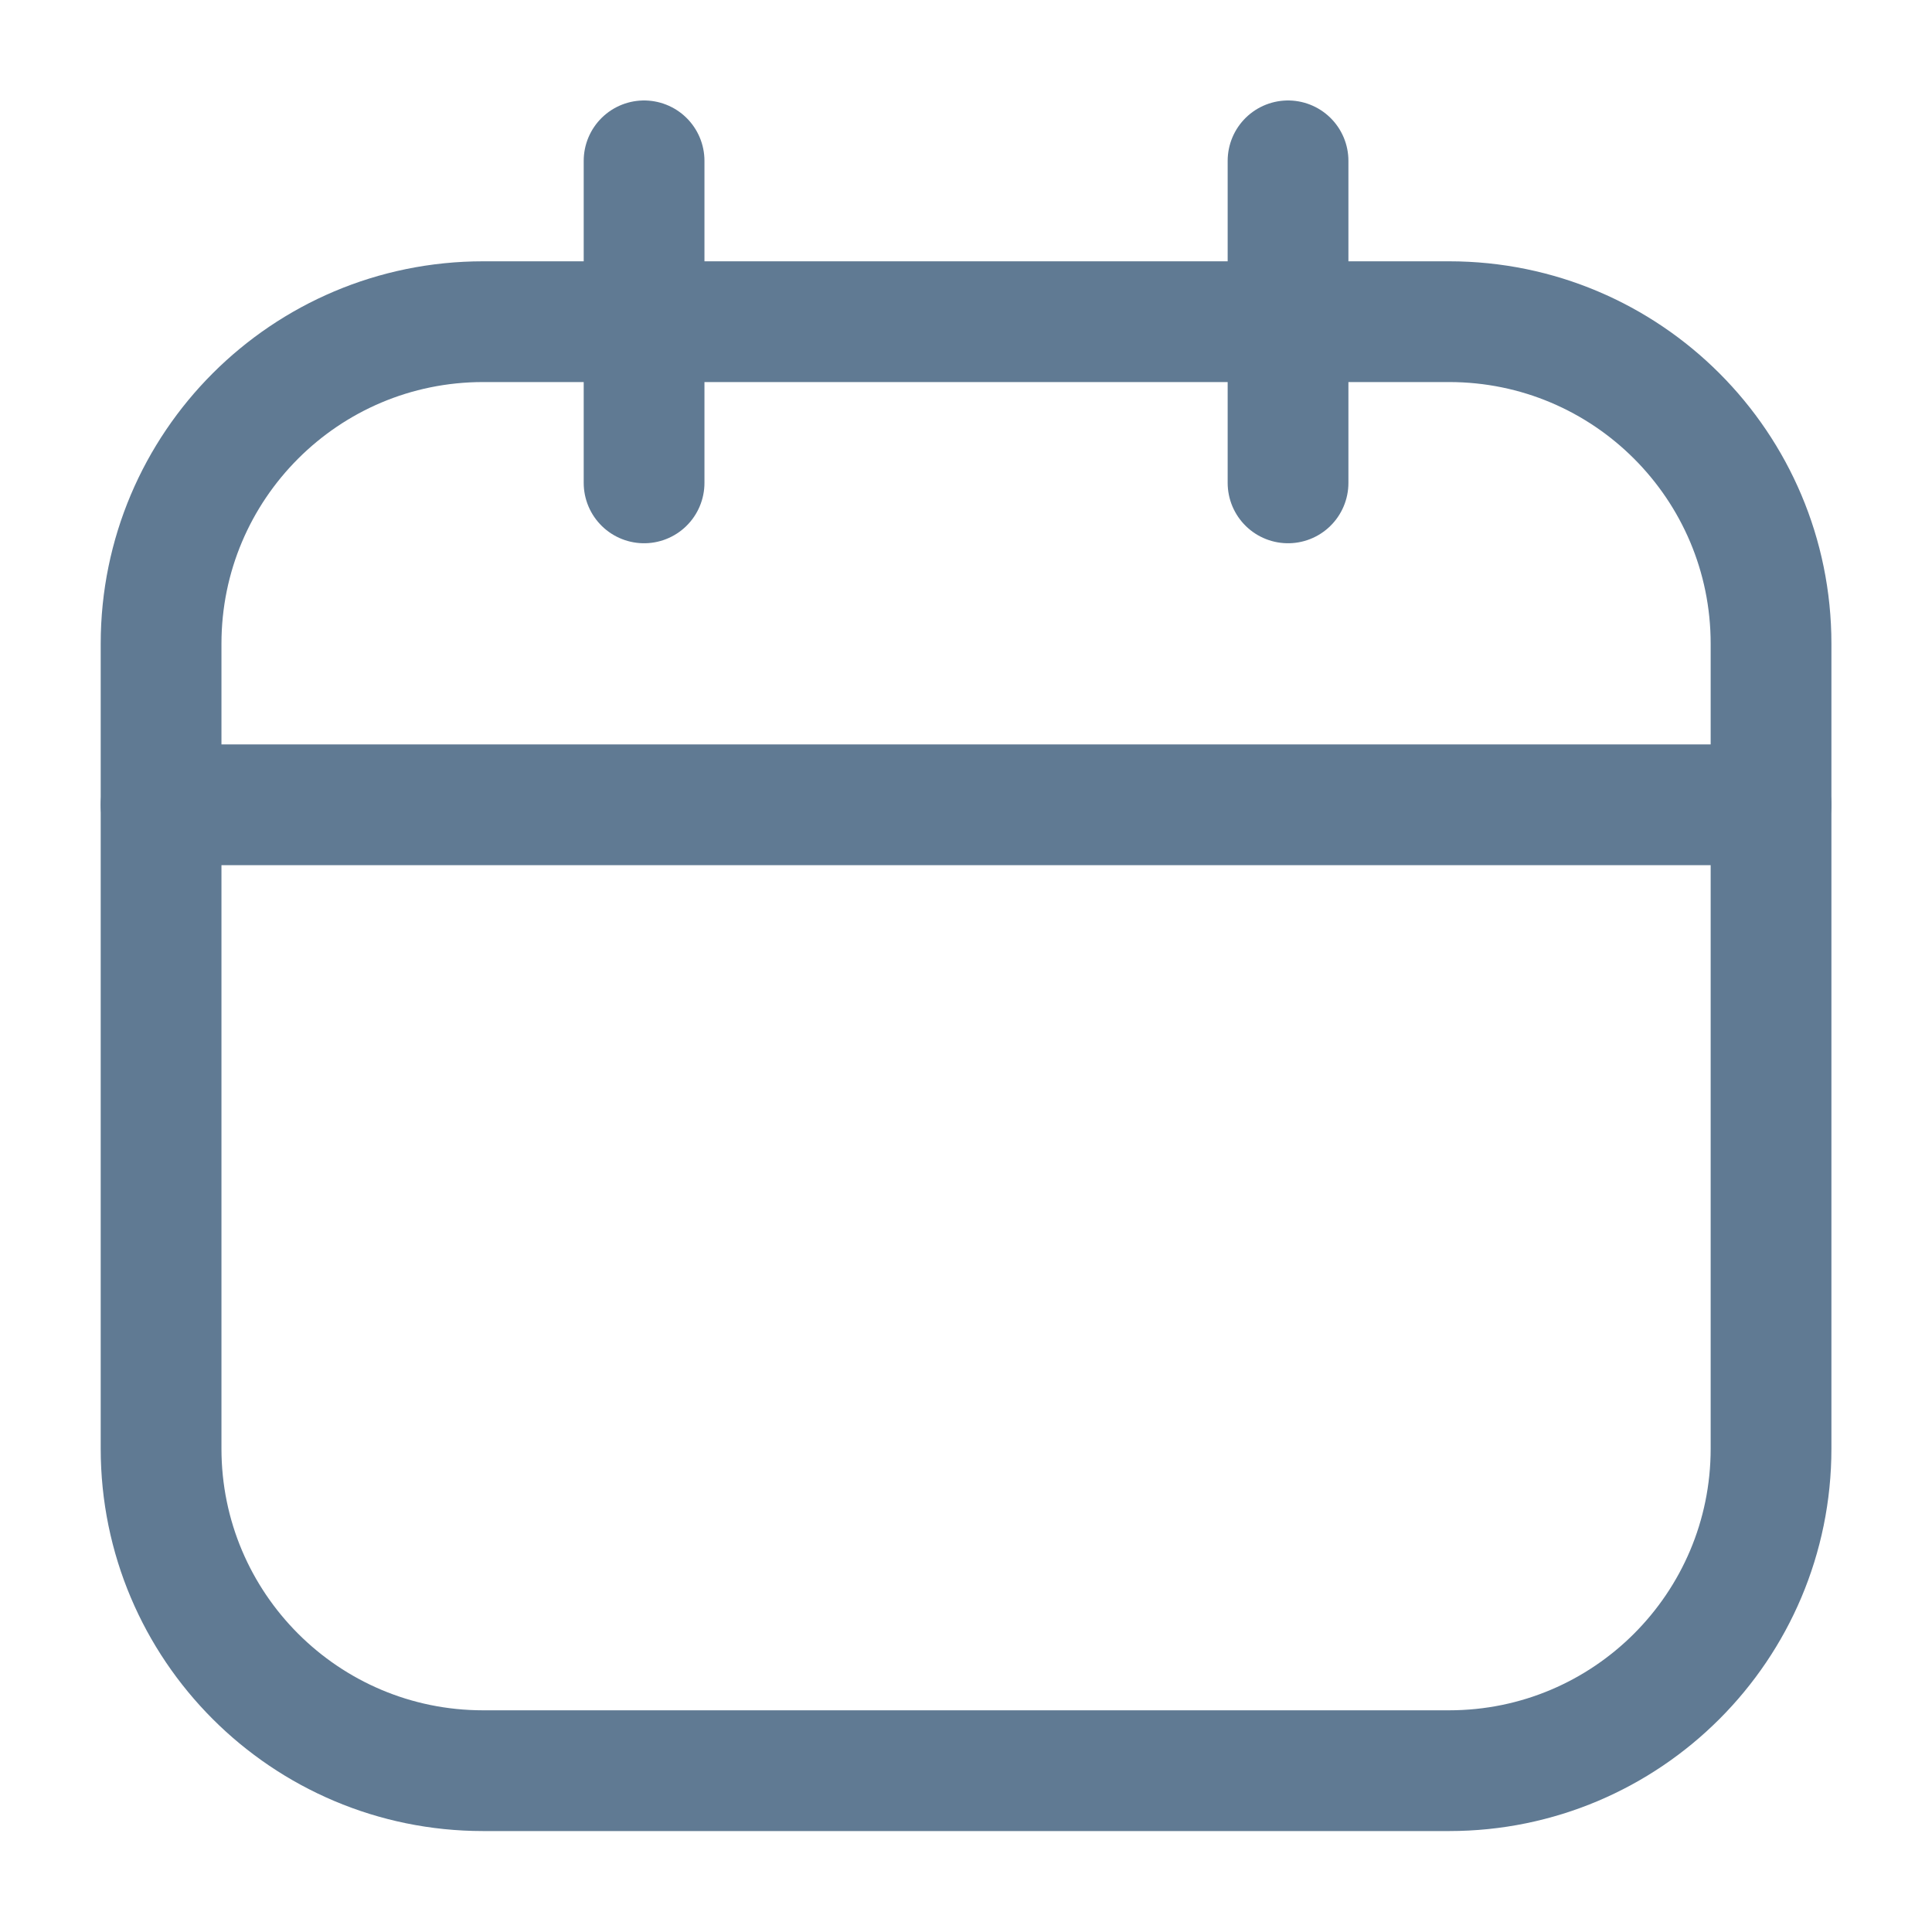
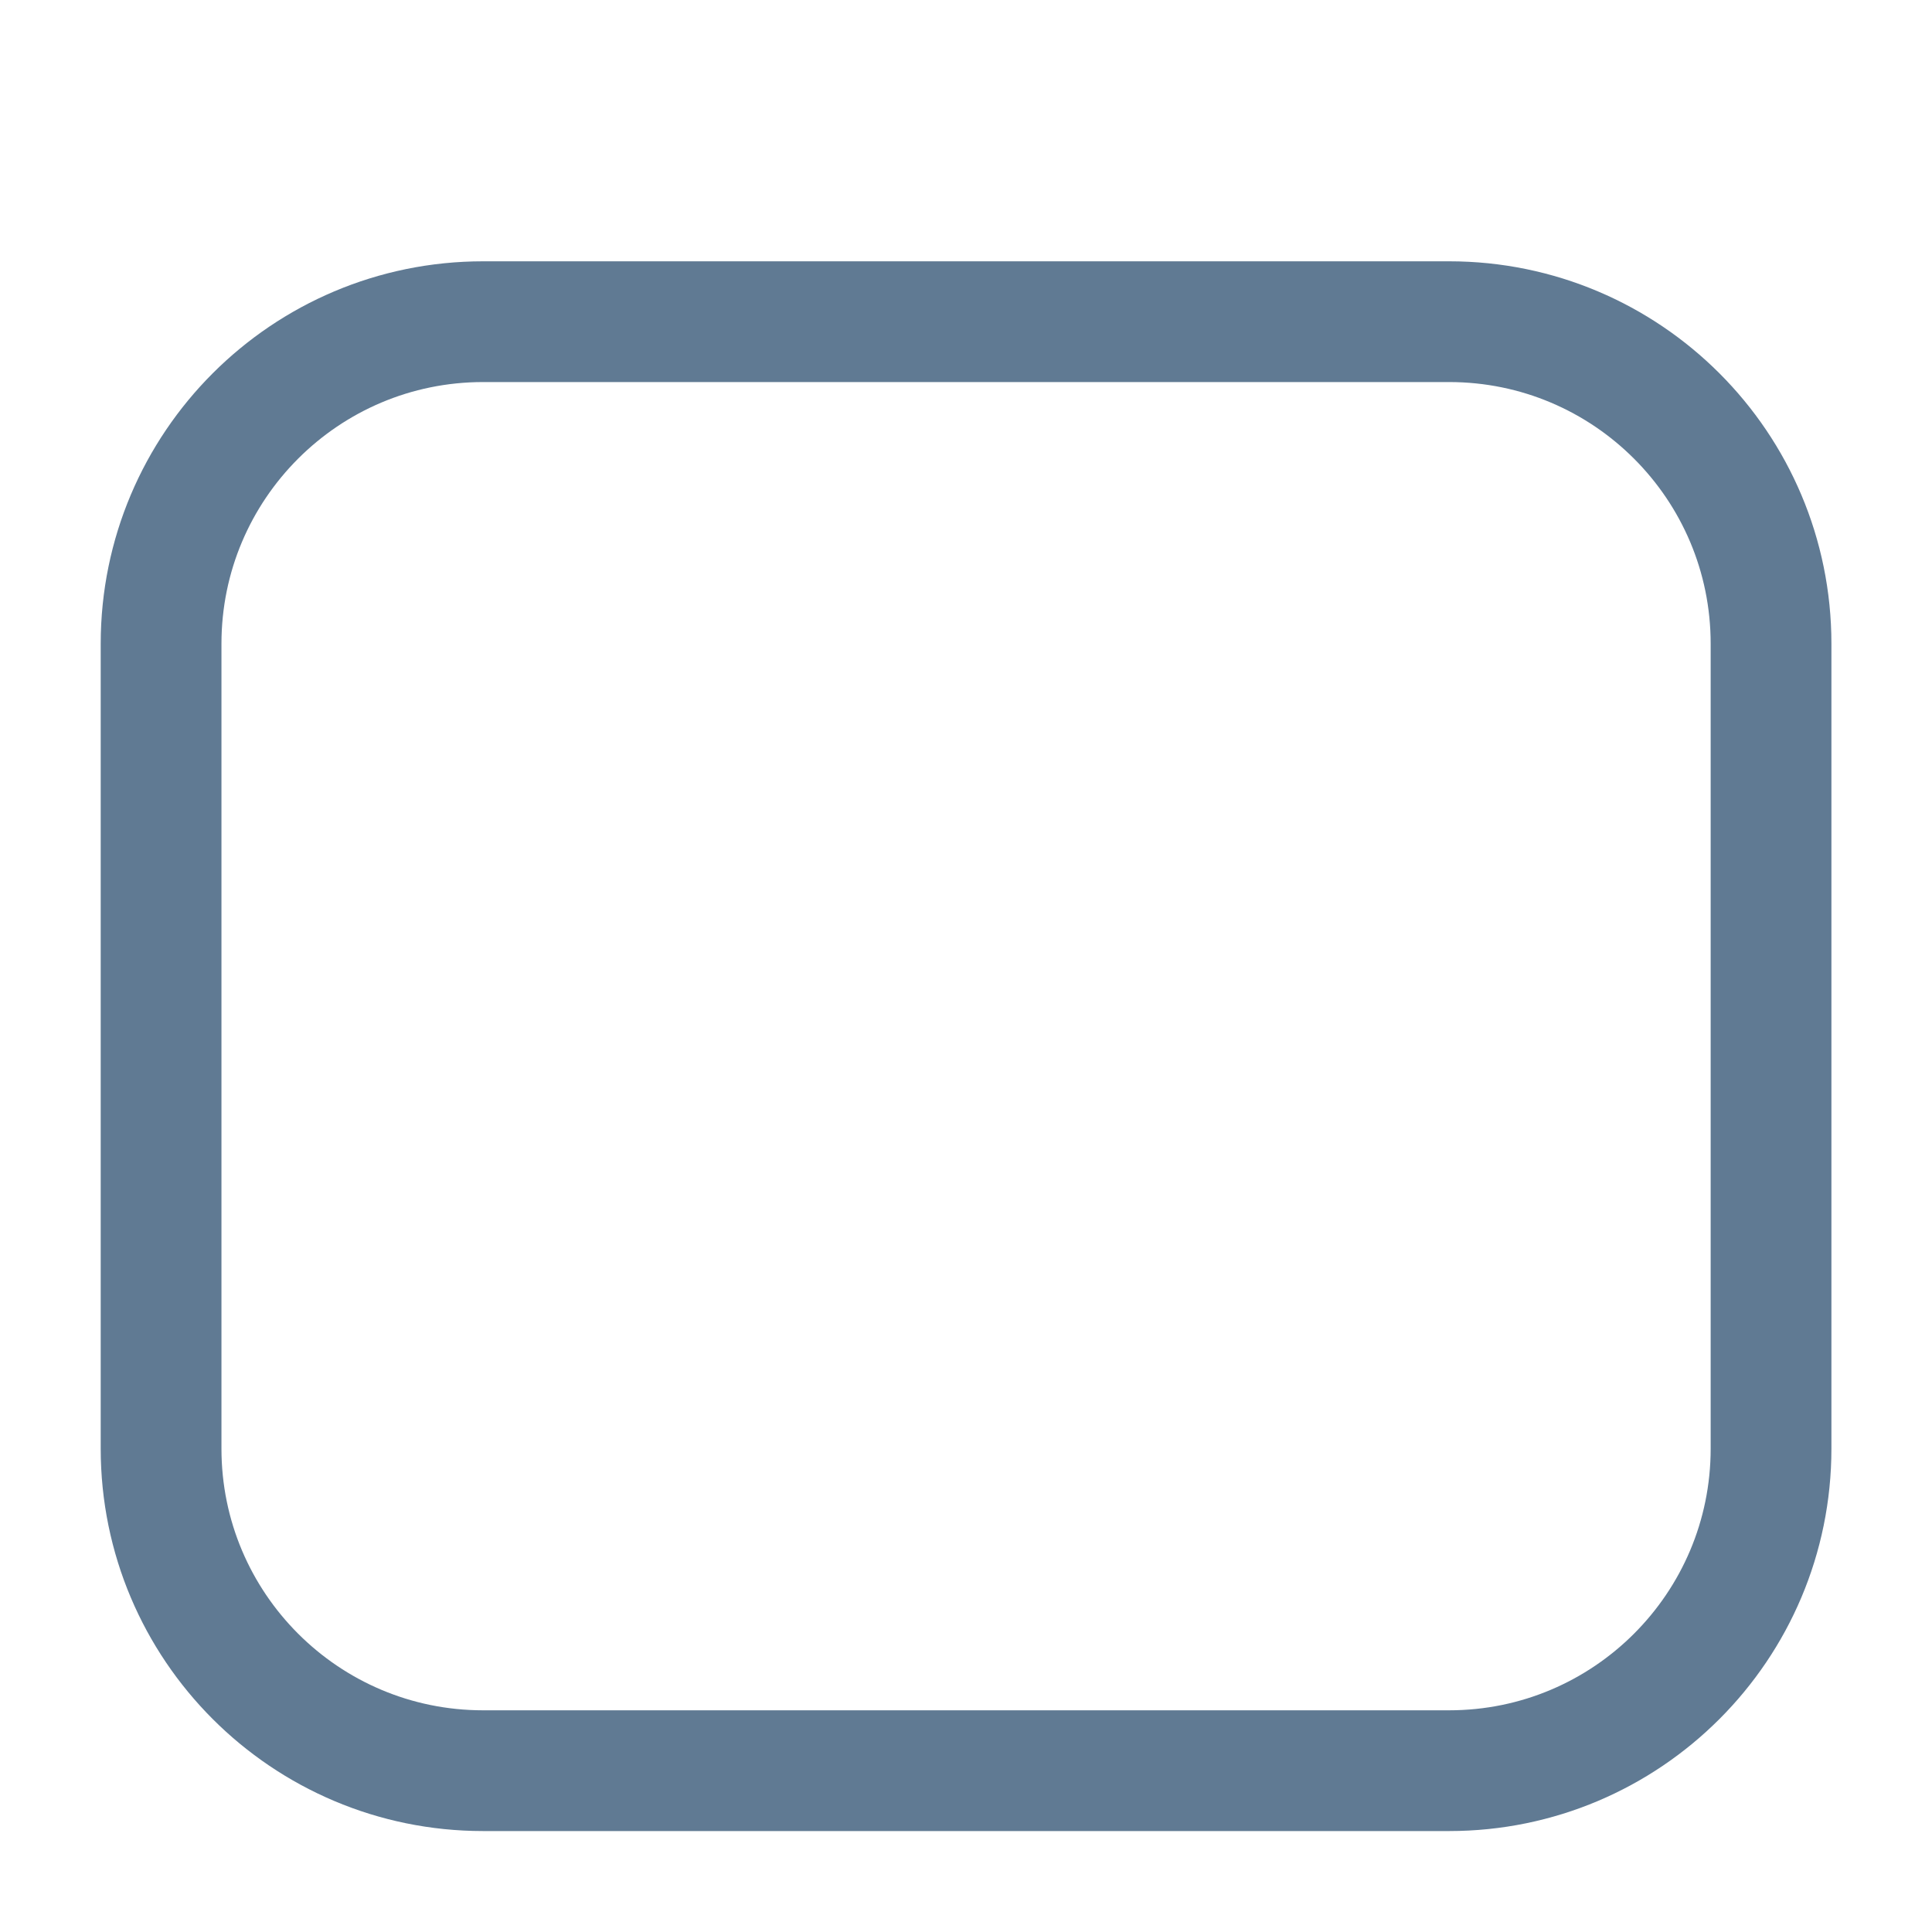
<svg xmlns="http://www.w3.org/2000/svg" width="16" height="16" viewBox="0 0 16 16" fill="none">
  <path d="M12.001 2.664H4.001C2.528 2.664 1.334 3.858 1.334 5.331V11.997C1.334 13.47 2.528 14.664 4.001 14.664H12.001C13.473 14.664 14.667 13.47 14.667 11.997V5.331C14.667 3.858 13.473 2.664 12.001 2.664Z" stroke="#607A93" stroke-linecap="round" stroke-linejoin="round" />
-   <path d="M5.334 1.332V3.999M10.667 1.332V3.999M1.334 6.665H14.667" stroke="#607A93" stroke-linecap="round" stroke-linejoin="round" />
</svg>